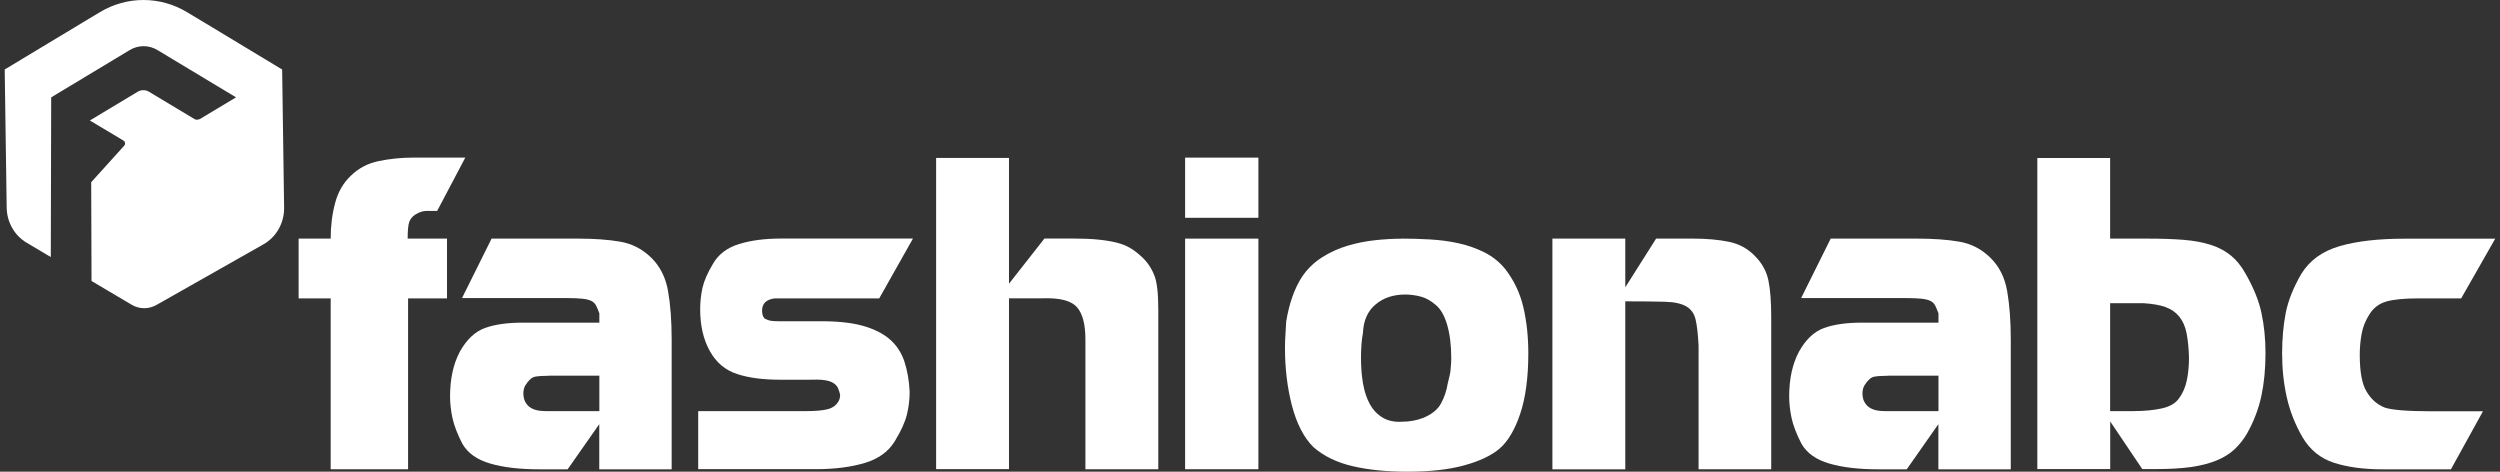
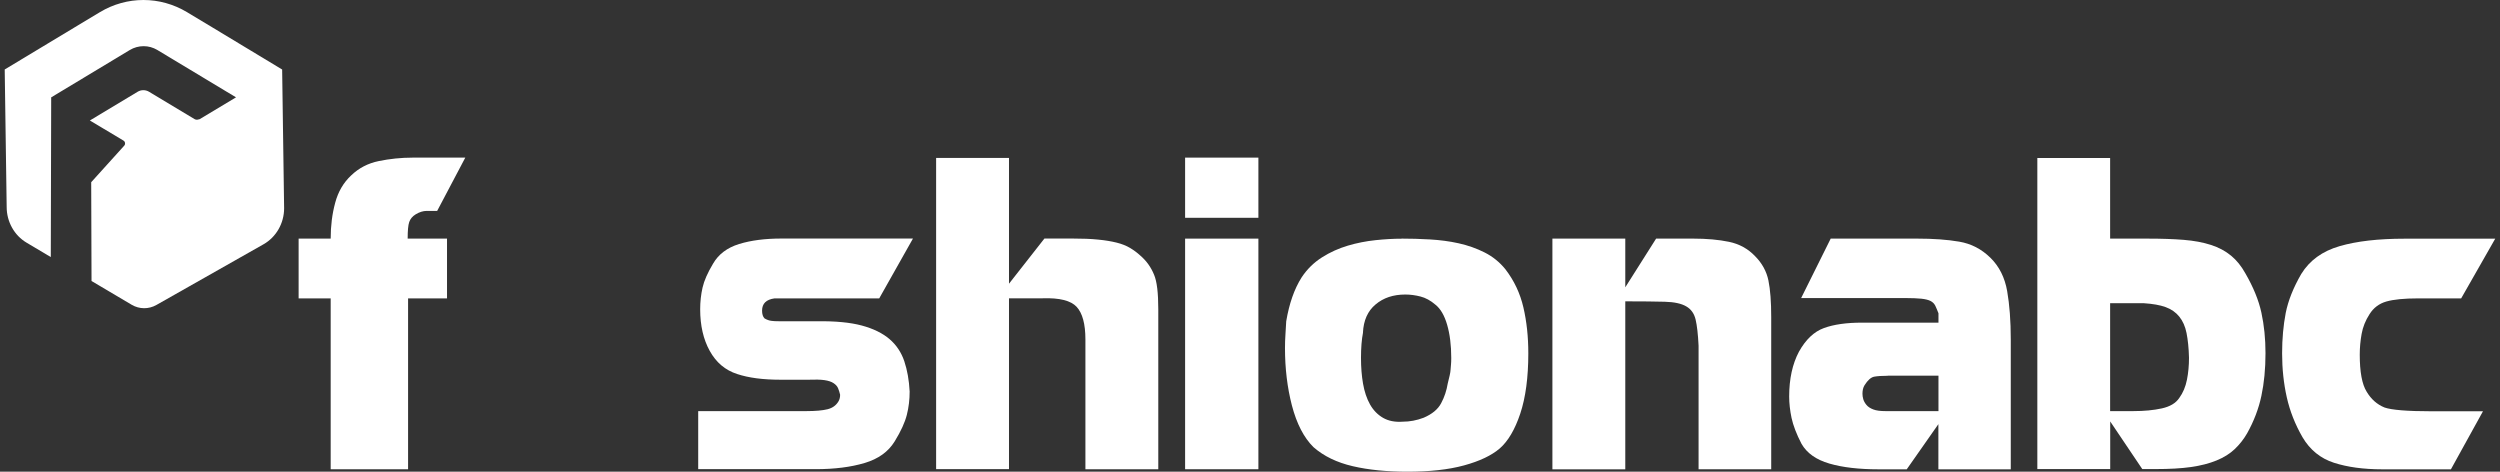
<svg xmlns="http://www.w3.org/2000/svg" width="212" height="40" viewBox="0 0 212 40" fill="none">
  <rect x="0" y="0" width="212" height="40" fill="#333333" stroke="none" />
  <path d="M23.926 5.899H23.933L18.058 2.353L15.861 1.032C13.567 -0.344 10.758 -0.344 8.471 1.032L6.274 2.353L0.399 5.892L0.566 17.558C0.566 18.802 1.213 19.963 2.249 20.575L4.307 21.799L4.341 8.27V8.256L11.002 4.244C11.732 3.806 12.628 3.806 13.351 4.244L20.005 8.249L20.012 8.256L16.932 10.105C16.932 10.105 16.911 10.105 16.904 10.112C16.904 10.112 16.89 10.112 16.883 10.112C16.758 10.168 16.612 10.168 16.494 10.098L12.642 7.783C12.343 7.602 11.968 7.602 11.669 7.783L7.623 10.216L7.713 10.272L10.48 11.927C10.487 11.927 10.494 11.941 10.494 11.941C10.626 12.031 10.647 12.226 10.536 12.351L7.734 15.451L7.762 23.829L11.168 25.845C11.815 26.227 12.614 26.234 13.268 25.859L22.348 20.714C23.418 20.109 24.093 18.934 24.093 17.662L23.926 5.871V5.899Z" fill="white" />
  <path d="M39.457 13.366L37.072 17.885H36.183C35.884 17.885 35.571 17.982 35.258 18.17C34.973 18.343 34.792 18.566 34.702 18.83C34.611 19.094 34.57 19.56 34.57 20.235H37.907V25.303H34.605V39.791H28.042V25.303H25.323V20.235H28.042C28.042 19.15 28.167 18.142 28.424 17.196C28.674 16.258 29.126 15.486 29.773 14.881C30.419 14.256 31.205 13.845 32.123 13.658C33.04 13.47 34.007 13.366 35.015 13.366H39.464H39.457Z" fill="white" />
-   <path d="M41.676 20.234H49.004C50.38 20.234 51.576 20.318 52.584 20.492C53.599 20.666 54.475 21.117 55.233 21.861C55.977 22.591 56.449 23.53 56.651 24.684C56.853 25.838 56.957 27.207 56.957 28.799V39.798H50.818V35.967L48.135 39.798H45.75C44.088 39.798 42.698 39.638 41.579 39.311C40.452 38.984 39.667 38.428 39.208 37.629C38.784 36.809 38.506 36.078 38.367 35.439C38.235 34.806 38.165 34.194 38.165 33.624C38.165 32.13 38.443 30.864 38.992 29.828C39.569 28.793 40.272 28.125 41.113 27.819C41.947 27.513 43.025 27.36 44.346 27.36H50.825V26.568C50.728 26.311 50.637 26.095 50.554 25.921C50.464 25.747 50.331 25.615 50.158 25.525C49.984 25.435 49.72 25.365 49.379 25.33C49.038 25.296 48.58 25.275 48.002 25.275H39.18L41.683 20.241L41.676 20.234ZM46.515 31.866C46.035 31.866 45.653 31.893 45.374 31.942C45.096 31.998 44.825 32.241 44.554 32.672C44.436 32.86 44.38 33.103 44.38 33.395C44.38 33.534 44.401 33.687 44.45 33.854C44.498 34.021 44.589 34.181 44.721 34.34C44.853 34.5 45.048 34.626 45.305 34.723C45.555 34.82 45.903 34.862 46.341 34.862H50.825V31.858H46.522L46.515 31.866Z" fill="white" />
  <path d="M77.416 20.235L74.558 25.303H65.68C64.971 25.401 64.624 25.741 64.624 26.346C64.624 26.638 64.693 26.86 64.832 27C65.034 27.118 65.229 27.187 65.416 27.208C65.534 27.229 65.771 27.243 66.126 27.243H69.282C70.825 27.222 72.091 27.34 73.078 27.604C74.065 27.869 74.85 28.258 75.434 28.758C76.019 29.259 76.436 29.892 76.686 30.636C76.936 31.386 77.089 32.242 77.138 33.201C77.138 33.882 77.061 34.543 76.901 35.175C76.742 35.808 76.401 36.566 75.865 37.435C75.33 38.304 74.489 38.916 73.314 39.263C72.146 39.611 70.763 39.785 69.177 39.785H59.208V34.862H68.385C69.164 34.862 69.761 34.807 70.179 34.703C70.596 34.598 70.902 34.376 71.103 34.035C71.201 33.868 71.242 33.681 71.242 33.472C71.194 33.27 71.138 33.09 71.069 32.923C70.999 32.756 70.874 32.617 70.686 32.492C70.498 32.367 70.248 32.283 69.907 32.234C69.574 32.186 69.122 32.179 68.559 32.2H66.174C64.7 32.2 63.484 32.04 62.517 31.72C61.502 31.393 60.73 30.74 60.188 29.759C59.646 28.786 59.375 27.604 59.375 26.228C59.375 25.581 59.444 24.969 59.577 24.385C59.709 23.802 60.008 23.127 60.466 22.362C60.925 21.563 61.662 21.007 62.67 20.694C63.685 20.381 64.881 20.228 66.272 20.228H77.409L77.416 20.235Z" fill="white" />
  <path d="M85.563 13.4V24.058L88.567 20.228H90.951C91.799 20.228 92.522 20.255 93.12 20.318C93.718 20.374 94.247 20.464 94.692 20.575C95.137 20.686 95.519 20.839 95.832 21.027C96.145 21.215 96.437 21.43 96.708 21.681C97.215 22.119 97.605 22.654 97.869 23.307C98.105 23.864 98.223 24.837 98.223 26.234V39.791H92.043V28.793C92.043 27.472 91.793 26.554 91.299 26.019C90.805 25.49 89.846 25.247 88.421 25.296H85.563V39.784H79.383V13.394H85.563V13.4Z" fill="white" />
  <path d="M100.497 13.366H106.712V18.469H100.497V13.366ZM100.497 20.235H106.712V39.791H100.497V20.235Z" fill="white" />
  <path d="M118.867 20.234C119.618 20.234 120.417 20.255 121.258 20.304C122.1 20.353 122.913 20.457 123.692 20.631C124.477 20.805 125.207 21.062 125.895 21.409C126.584 21.757 127.168 22.23 127.654 22.828C128.398 23.794 128.906 24.872 129.184 26.067C129.462 27.263 129.601 28.556 129.601 29.961C129.601 32.005 129.372 33.715 128.92 35.07C128.468 36.426 127.884 37.413 127.182 38.025C126.486 38.623 125.478 39.103 124.157 39.464C122.836 39.826 121.231 40 119.346 40C117.608 40 116.058 39.847 114.716 39.534C113.368 39.221 112.262 38.686 111.386 37.921C110.573 37.121 109.961 35.94 109.551 34.375C109.161 32.86 108.967 31.24 108.967 29.523C108.967 29.099 108.981 28.737 109.002 28.431C109.022 28.125 109.05 27.729 109.071 27.249C109.321 25.755 109.752 24.51 110.378 23.523C110.837 22.828 111.414 22.265 112.102 21.826C112.791 21.389 113.52 21.062 114.292 20.832C115.064 20.603 115.843 20.45 116.642 20.366C117.435 20.283 118.178 20.241 118.874 20.241L118.867 20.234ZM115.585 28.195C115.467 28.793 115.412 29.516 115.412 30.35C115.412 31.128 115.467 31.852 115.585 32.533C115.703 33.207 115.898 33.798 116.176 34.292C116.454 34.785 116.823 35.168 117.282 35.432C117.741 35.696 118.297 35.807 118.943 35.759C119.541 35.759 120.139 35.648 120.723 35.425C121.439 35.119 121.94 34.709 122.211 34.188C122.489 33.673 122.67 33.117 122.767 32.526C122.836 32.241 122.892 32.011 122.934 31.831C122.976 31.65 123.003 31.483 123.01 31.337C123.024 31.191 123.031 31.045 123.045 30.906C123.059 30.767 123.066 30.579 123.066 30.357C123.066 29.272 122.948 28.334 122.718 27.541C122.489 26.749 122.155 26.178 121.724 25.838C121.314 25.483 120.89 25.254 120.452 25.143C120.014 25.031 119.59 24.976 119.166 24.976C118.151 24.976 117.316 25.254 116.649 25.817C115.982 26.373 115.627 27.173 115.578 28.209L115.585 28.195Z" fill="white" />
  <path d="M131.644 20.234H137.824V24.364L140.438 20.234H143.581C144.735 20.234 145.743 20.325 146.619 20.506C147.488 20.686 148.225 21.09 148.823 21.715C149.42 22.313 149.803 23.008 149.963 23.787C150.123 24.573 150.199 25.602 150.199 26.888V39.791H144.039V29.307C143.991 28.341 143.907 27.604 143.789 27.103C143.671 26.596 143.407 26.22 142.997 25.984C142.586 25.741 141.975 25.608 141.168 25.588C140.362 25.567 139.249 25.553 137.824 25.553V39.798H131.644V20.241V20.234Z" fill="white" />
  <path d="M155.233 20.234H162.56C163.937 20.234 165.133 20.318 166.141 20.492C167.156 20.666 168.032 21.117 168.789 21.861C169.533 22.591 170.006 23.53 170.208 24.684C170.409 25.838 170.514 27.207 170.514 28.799V39.798H164.375V35.967L161.691 39.798H159.307C157.645 39.798 156.255 39.638 155.135 39.311C154.009 38.984 153.223 38.428 152.765 37.629C152.34 36.809 152.062 36.078 151.923 35.439C151.791 34.806 151.722 34.194 151.722 33.624C151.722 32.13 152 30.864 152.549 29.828C153.126 28.793 153.828 28.125 154.669 27.819C155.504 27.513 156.581 27.36 157.902 27.36H164.382V26.568C164.284 26.311 164.194 26.095 164.111 25.921C164.02 25.747 163.888 25.615 163.714 25.525C163.54 25.435 163.276 25.365 162.936 25.33C162.595 25.296 162.136 25.275 161.559 25.275H152.737L155.24 20.241L155.233 20.234ZM160.071 31.866C159.592 31.866 159.209 31.893 158.931 31.942C158.653 31.998 158.382 32.241 158.111 32.672C157.993 32.86 157.937 33.103 157.937 33.395C157.937 33.534 157.958 33.687 158.006 33.854C158.055 34.021 158.146 34.181 158.278 34.34C158.41 34.5 158.604 34.626 158.862 34.723C159.112 34.82 159.46 34.862 159.897 34.862H164.382V31.858H160.078L160.071 31.866Z" fill="white" />
  <path d="M172.759 13.401H178.939V20.235H182.116C183.284 20.235 184.299 20.269 185.175 20.339C186.051 20.409 186.823 20.555 187.491 20.77C188.158 20.985 188.721 21.291 189.194 21.681C189.667 22.07 190.063 22.564 190.397 23.162C191.078 24.337 191.537 25.456 191.766 26.512C191.996 27.569 192.114 28.716 192.114 29.954C192.114 31.282 191.996 32.492 191.766 33.569C191.537 34.654 191.134 35.71 190.556 36.746C190.264 37.254 189.91 37.699 189.5 38.088C189.09 38.477 188.575 38.797 187.963 39.047C187.352 39.298 186.628 39.485 185.801 39.604C184.974 39.722 183.973 39.777 182.812 39.777H181.665L178.946 35.738V39.777H172.766V13.387L172.759 13.401ZM178.939 25.72V34.862H180.9C181.818 34.862 182.624 34.786 183.319 34.633C184.014 34.48 184.508 34.188 184.8 33.75C185.12 33.312 185.335 32.797 185.454 32.199C185.572 31.602 185.627 30.983 185.627 30.343C185.607 29.509 185.53 28.807 185.419 28.244C185.308 27.68 185.099 27.215 184.8 26.846C184.508 26.485 184.119 26.214 183.639 26.04C183.159 25.866 182.548 25.762 181.804 25.713H178.946L178.939 25.72Z" fill="white" />
  <path d="M211.599 20.234L208.707 25.303H205.05C203.875 25.303 202.978 25.393 202.367 25.567C201.755 25.741 201.275 26.102 200.935 26.644C200.594 27.173 200.371 27.729 200.267 28.306C200.163 28.883 200.107 29.474 200.107 30.072C200.107 31.546 200.302 32.589 200.691 33.214C201.067 33.847 201.574 34.299 202.207 34.556C202.805 34.765 204.133 34.876 206.176 34.876H210.556L207.838 39.798H202.012C200.42 39.798 199.057 39.61 197.917 39.242C196.777 38.873 195.887 38.15 195.255 37.08C194.629 35.995 194.184 34.869 193.92 33.694C193.656 32.519 193.523 31.274 193.523 29.968C193.523 28.73 193.628 27.59 193.829 26.54C194.038 25.49 194.476 24.392 195.143 23.238C195.852 22.084 196.937 21.298 198.397 20.874C199.857 20.45 201.692 20.241 203.896 20.241H211.592L211.599 20.234Z" fill="white" />
</svg>